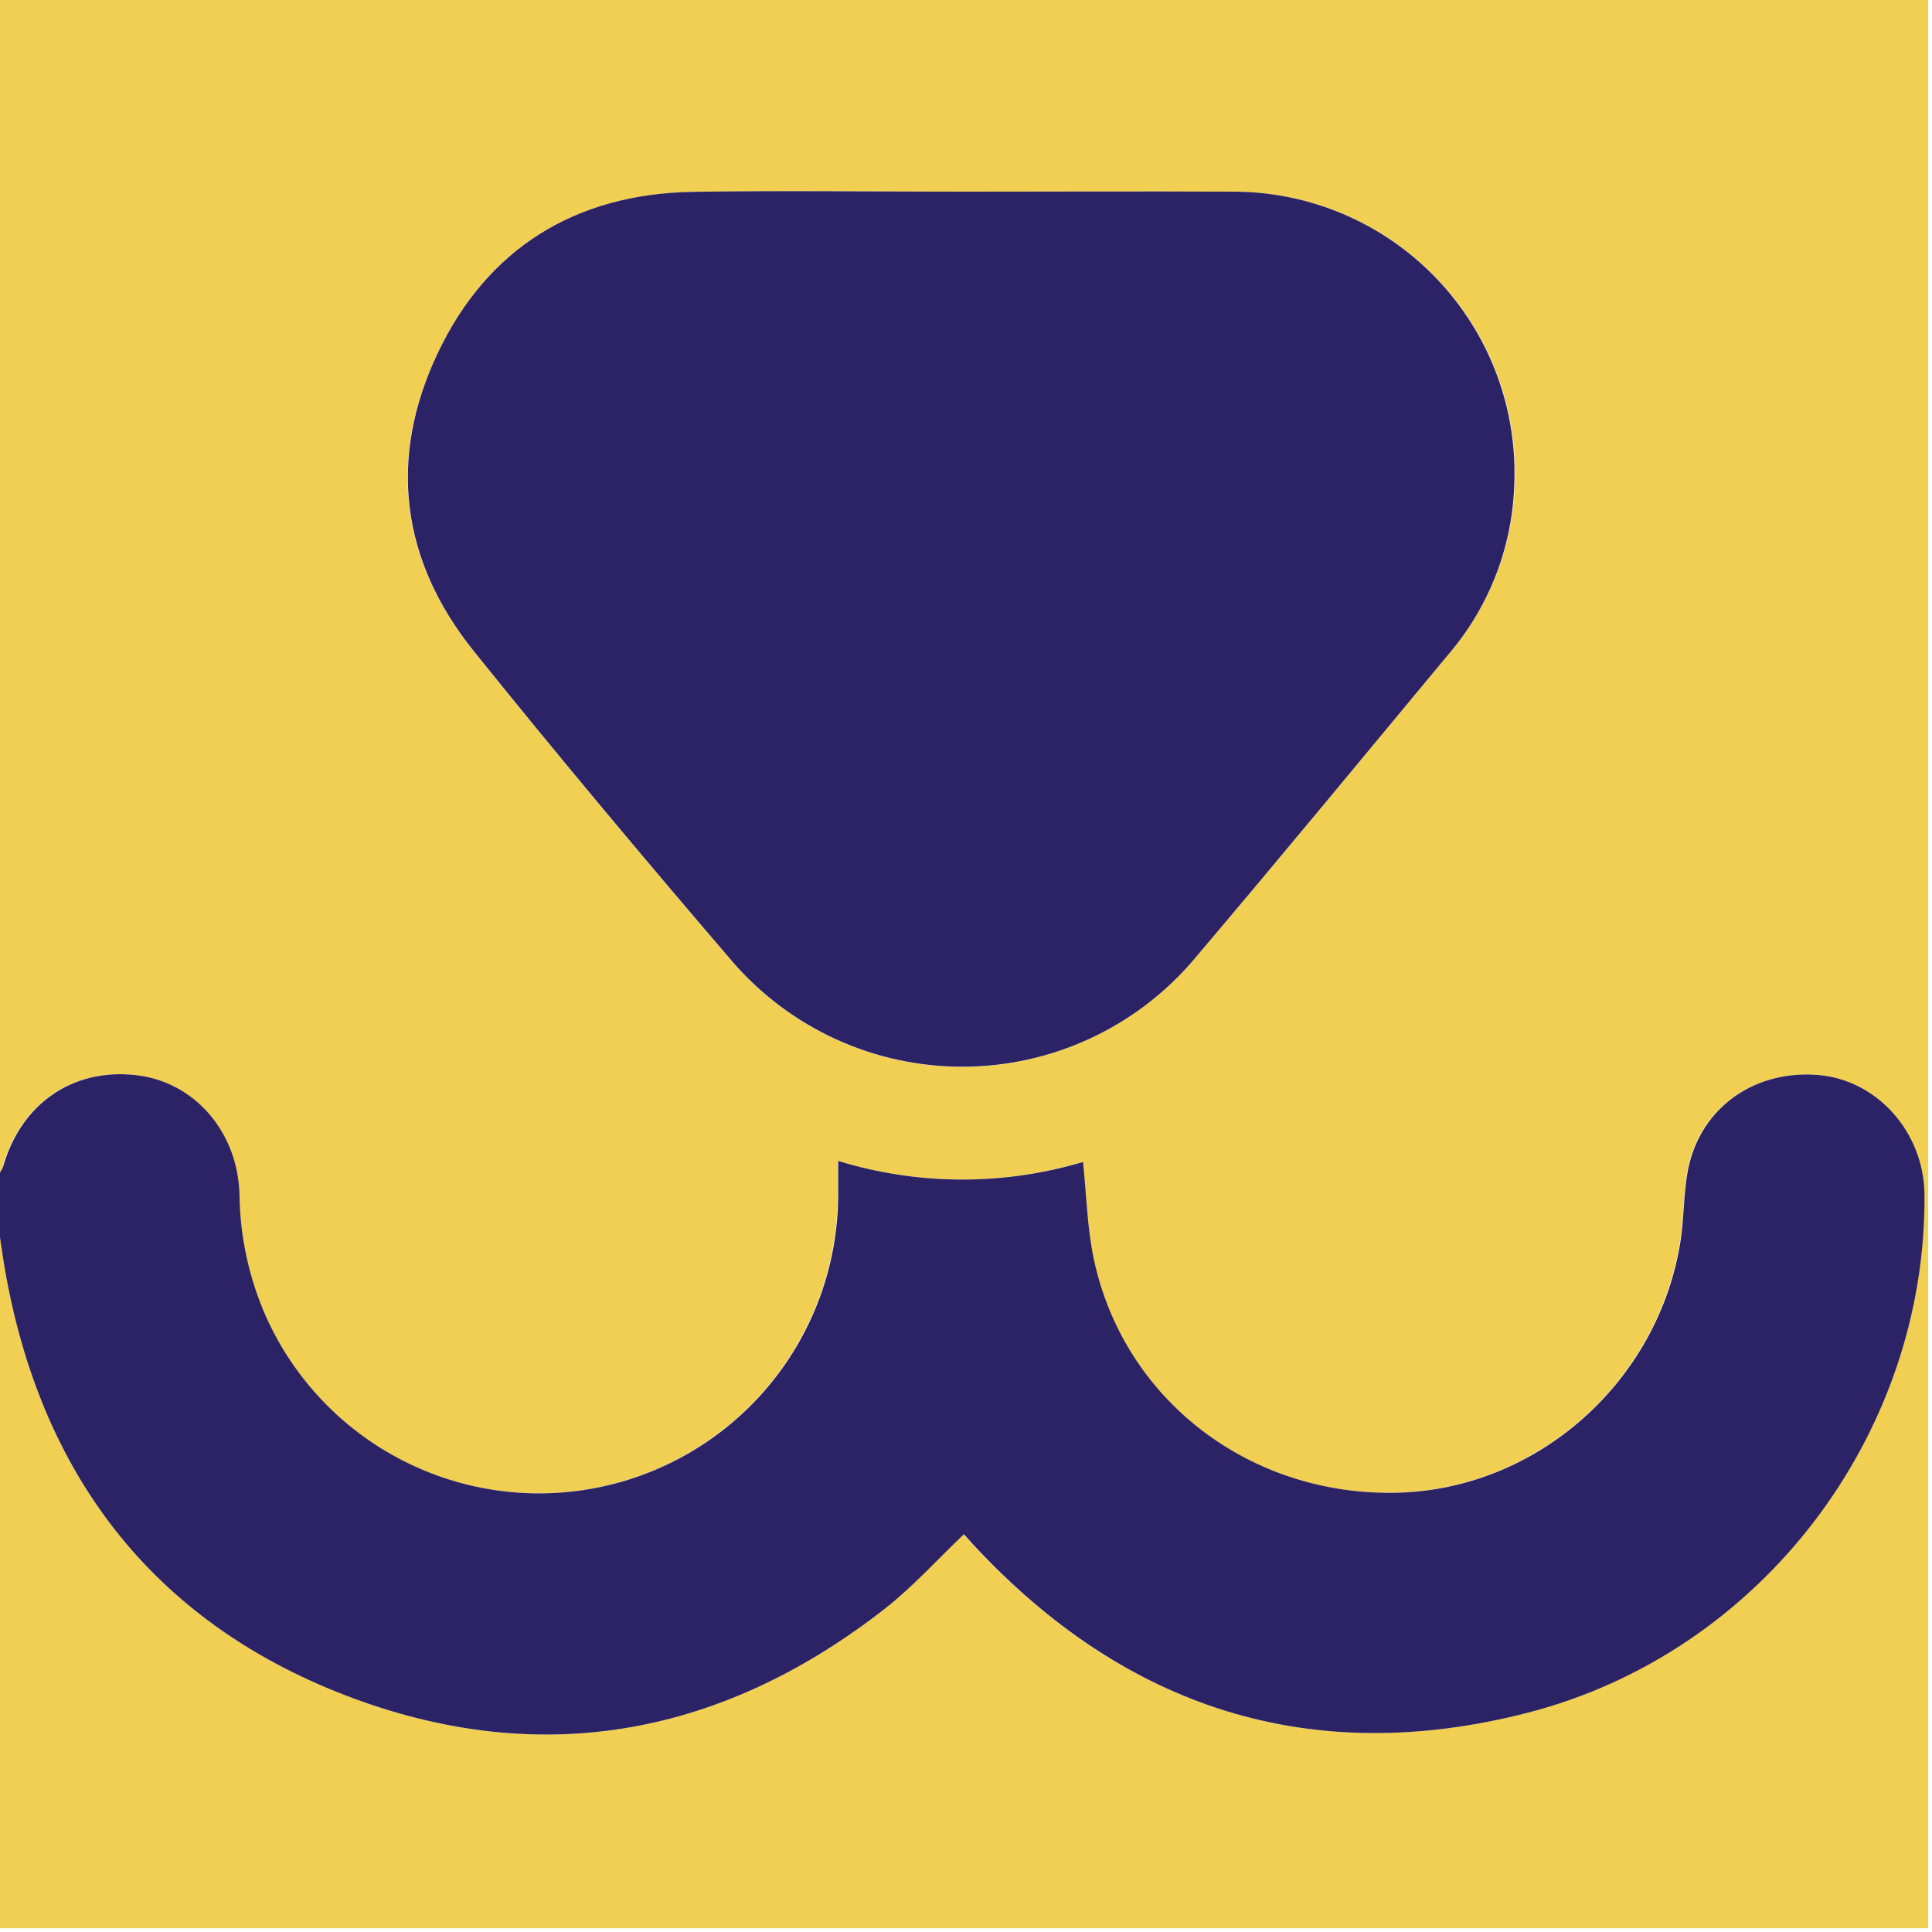
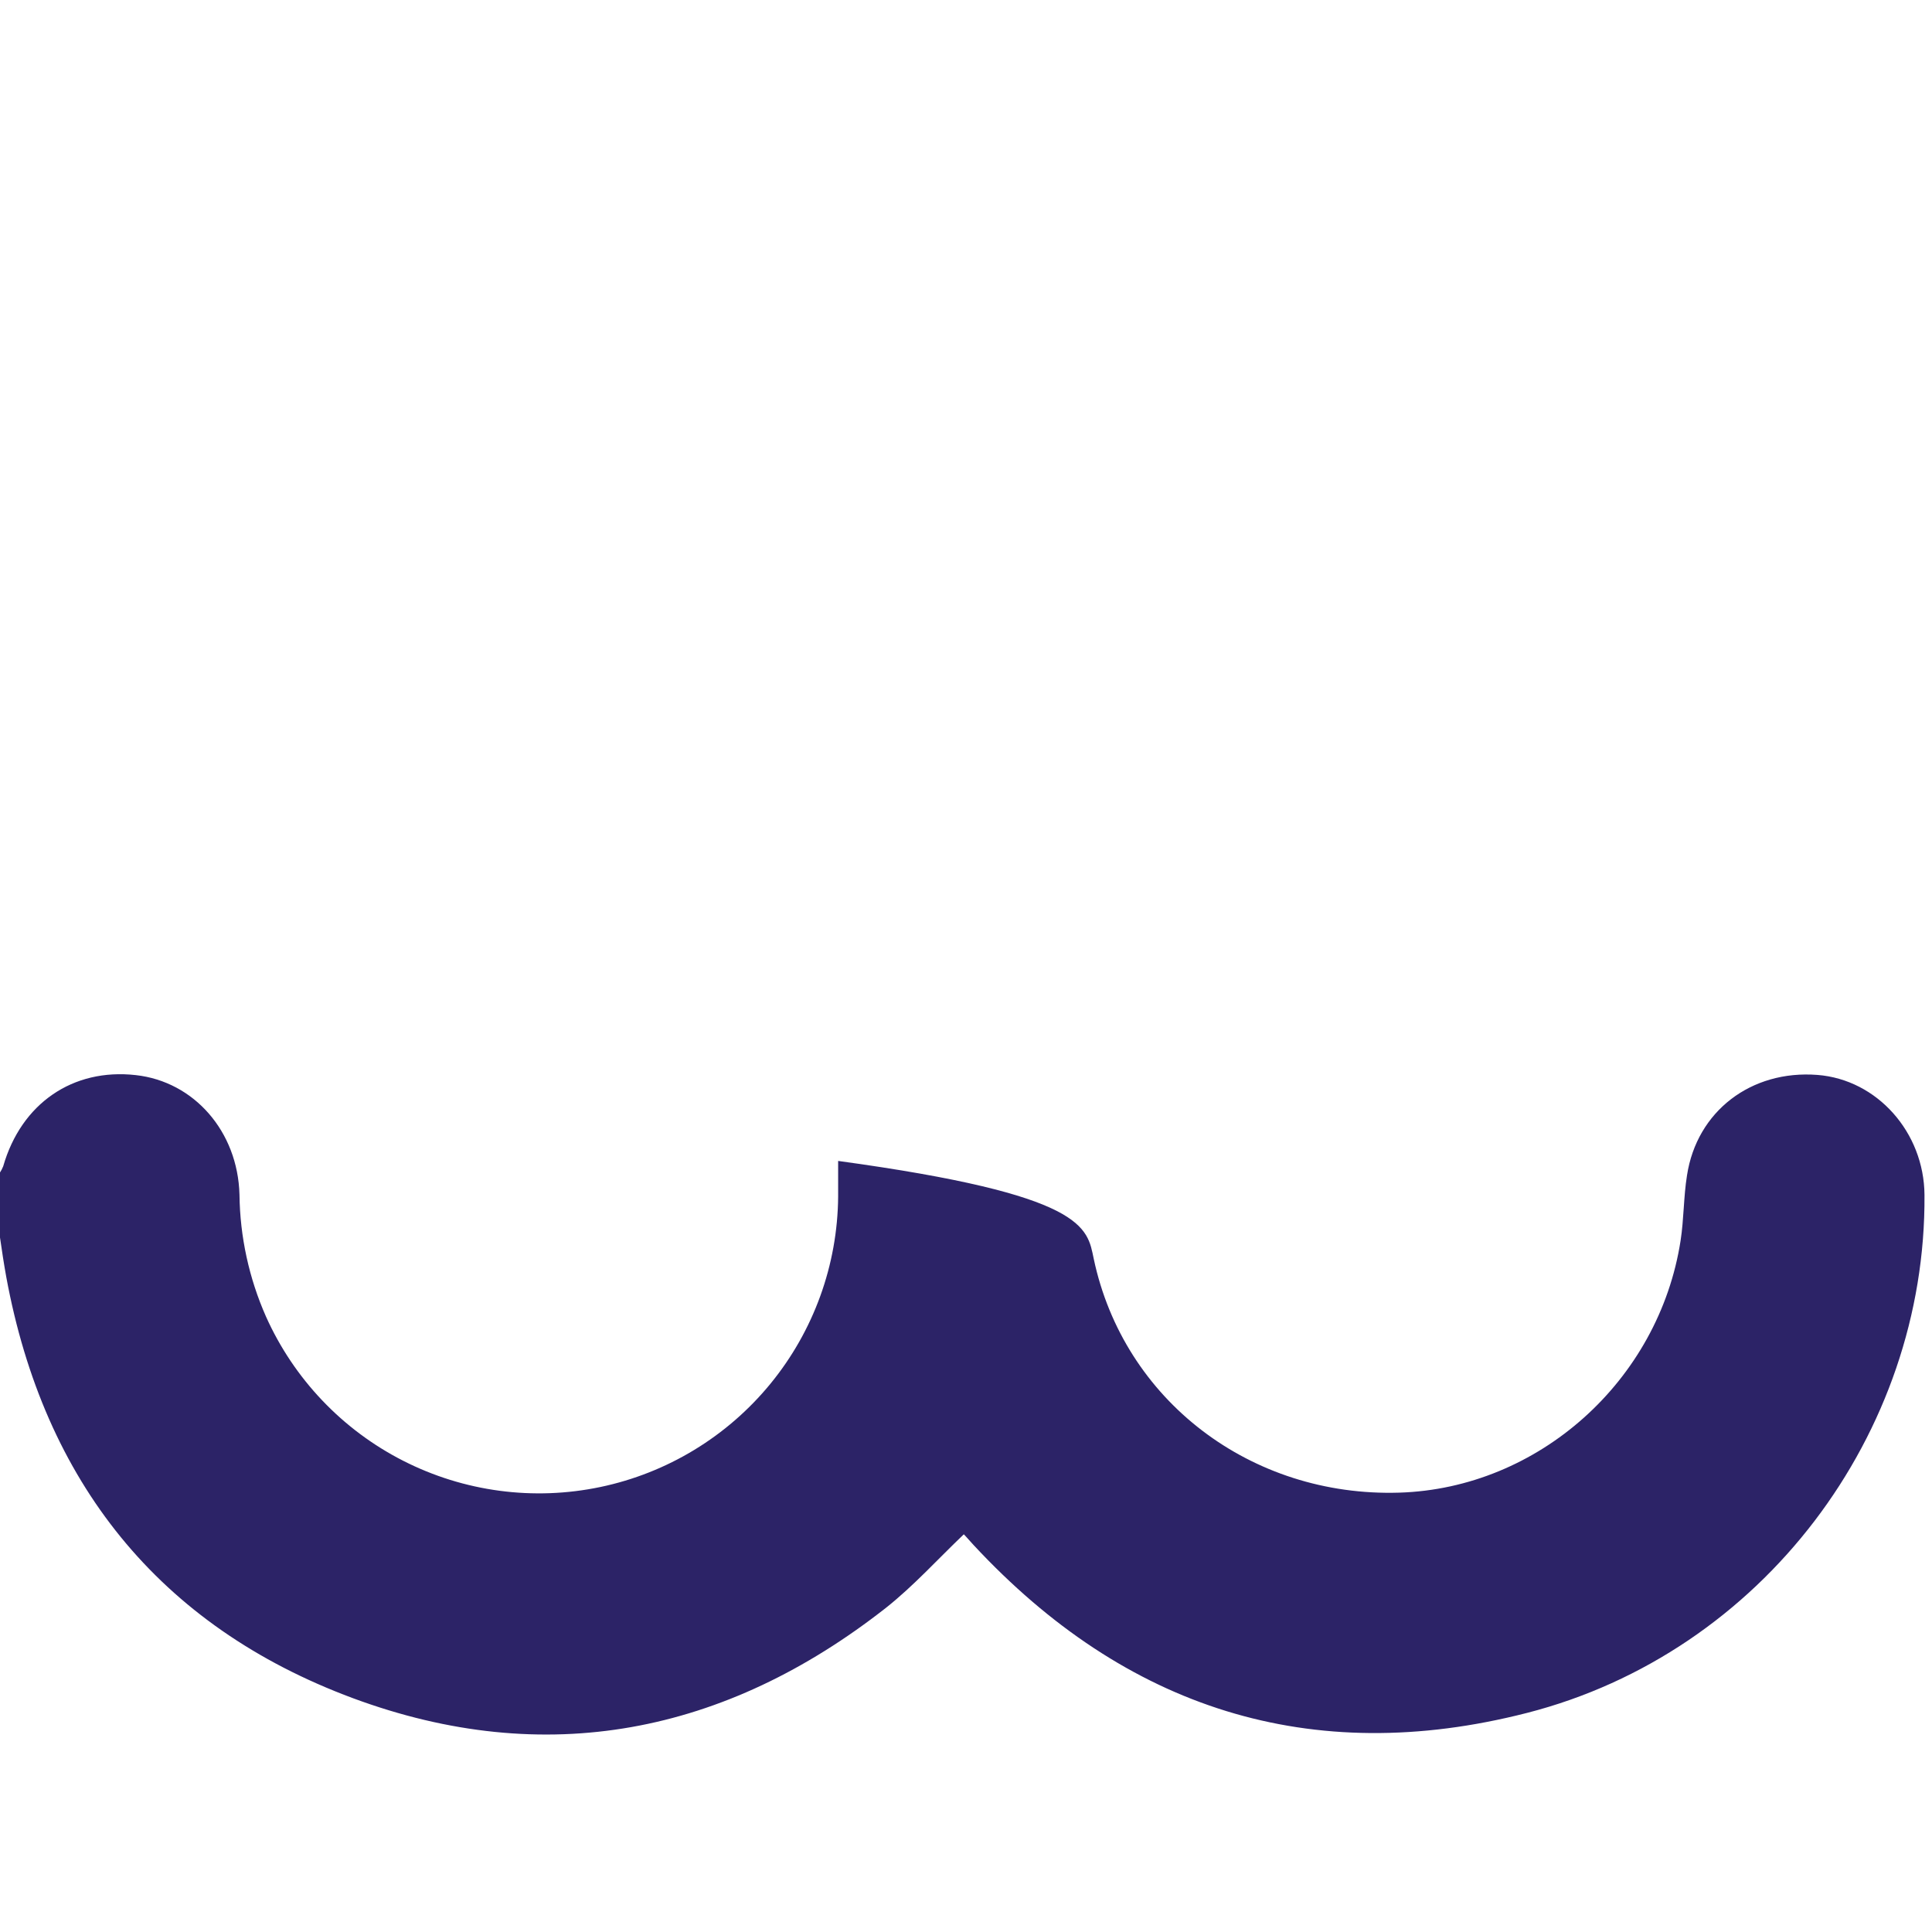
<svg xmlns="http://www.w3.org/2000/svg" fill="none" viewBox="0 0 301 301" height="301" width="301">
  <g clip-path="url(#clip0_17_2)">
-     <path fill="#F1CF52" d="M-0.02 182.7V0H300.41V300.41H-0.02V192.66C0.33 194.76 0.65 196.87 0.98 198.97C6.83 230.82 24.68 253.32 54.98 264.57C84.98 275.69 112.98 270.16 137.98 250.46C142.3 247.06 145.98 242.9 150.08 239.03C150.57 239.57 151.08 240.15 151.61 240.71C175.27 266.16 204.14 275.49 237.81 266.86C274.43 257.48 300.02 223.4 299.75 186.16C299.68 176.39 292.36 168.16 283.07 167.46C272.79 166.66 264.28 173.15 262.75 183.11C262.24 186.47 262.3 189.92 261.75 193.28C258.36 215.12 239.62 231.87 217.92 232.54C194.83 233.25 174.99 218.18 170.32 196.1C169.32 191.22 169.19 186.15 168.65 181.02C156.195 184.727 142.923 184.672 130.5 180.86C130.5 182.94 130.5 184.69 130.5 186.43C130.412 197.065 126.689 207.35 119.95 215.577C113.211 223.805 103.861 229.481 93.451 231.662C83.042 233.843 72.2 232.399 62.725 227.569C53.249 222.74 45.711 214.815 41.36 205.11C38.712 199.121 37.307 192.658 37.23 186.11C36.97 176.25 30.13 168.52 21.08 167.49C11.27 166.38 3.23 171.91 0.42 181.69C0.309 182.041 0.161 182.38 -0.02 182.7ZM149.98 29.86C135.92 29.86 121.87 29.66 107.82 29.91C89.58 30.24 75.93 38.62 68.14 55.09C60.35 71.56 62.43 87.34 73.78 101.46C86.92 117.8 100.4 133.88 114.05 149.81C118.511 154.976 124.036 159.117 130.247 161.948C136.458 164.779 143.207 166.233 150.033 166.211C156.858 166.189 163.599 164.692 169.791 161.821C175.984 158.951 181.482 154.775 185.91 149.58C199.29 133.81 212.44 117.84 225.66 101.93C231.914 94.691 235.549 85.557 235.98 76C236.293 70.04 235.386 64.078 233.313 58.481C231.24 52.884 228.046 47.77 223.926 43.451C219.806 39.133 214.847 35.702 209.354 33.368C203.861 31.034 197.948 29.847 191.98 29.88C177.98 29.79 163.98 29.86 150.04 29.86H149.98Z" />
-     <path fill="#2C2367" d="M-0.02 182.7C0.188 182.386 0.363 182.051 0.5 181.7C3.31 171.92 11.35 166.39 21.16 167.5C30.21 168.5 37.05 176.26 37.31 186.12C37.387 192.668 38.792 199.131 41.44 205.12C45.791 214.825 53.329 222.75 62.805 227.579C72.28 232.409 83.122 233.853 93.531 231.672C103.941 229.491 113.291 223.815 120.03 215.587C126.769 207.36 130.492 197.075 130.58 186.44C130.58 184.7 130.58 182.95 130.58 180.87C143.003 184.682 156.275 184.737 168.73 181.03C169.27 186.16 169.37 191.23 170.4 196.11C175.07 218.19 194.91 233.26 218 232.55C239.7 231.88 258.44 215.13 261.83 193.29C262.35 189.93 262.29 186.48 262.83 183.12C264.36 173.12 272.83 166.67 283.15 167.47C292.44 168.19 299.76 176.4 299.83 186.17C300.1 223.41 274.51 257.49 237.89 266.87C204.22 275.5 175.35 266.17 151.69 240.72C151.16 240.16 150.69 239.58 150.16 239.04C146.1 242.91 142.38 247.04 138.06 250.47C112.98 270.16 84.98 275.69 54.98 264.57C24.71 253.32 6.86 230.82 0.98 198.97C0.6 196.87 0.28 194.76 -0.02 192.66V182.7Z" />
-     <path fill="#2C2367" d="M150.04 29.86C163.99 29.86 177.94 29.79 191.9 29.86C197.868 29.827 203.781 31.014 209.274 33.348C214.767 35.681 219.726 39.113 223.846 43.431C227.966 47.75 231.16 52.864 233.233 58.461C235.306 64.058 236.213 70.02 235.9 75.98C235.5 85.523 231.904 94.656 225.69 101.91C212.47 117.82 199.32 133.79 185.94 149.56C181.512 154.755 176.014 158.93 169.821 161.801C163.629 164.672 156.888 166.169 150.063 166.191C143.237 166.213 136.488 164.759 130.277 161.928C124.066 159.097 118.541 154.956 114.08 149.79C100.43 133.86 86.95 117.79 73.81 101.44C62.46 87.32 60.43 71.44 68.17 55.07C75.91 38.7 89.61 30.22 107.85 29.89C121.98 29.66 135.98 29.86 150.04 29.86Z" />
+     <path fill="#2C2367" d="M-0.02 182.7C0.188 182.386 0.363 182.051 0.5 181.7C3.31 171.92 11.35 166.39 21.16 167.5C30.21 168.5 37.05 176.26 37.31 186.12C37.387 192.668 38.792 199.131 41.44 205.12C45.791 214.825 53.329 222.75 62.805 227.579C72.28 232.409 83.122 233.853 93.531 231.672C103.941 229.491 113.291 223.815 120.03 215.587C126.769 207.36 130.492 197.075 130.58 186.44C130.58 184.7 130.58 182.95 130.58 180.87C169.27 186.16 169.37 191.23 170.4 196.11C175.07 218.19 194.91 233.26 218 232.55C239.7 231.88 258.44 215.13 261.83 193.29C262.35 189.93 262.29 186.48 262.83 183.12C264.36 173.12 272.83 166.67 283.15 167.47C292.44 168.19 299.76 176.4 299.83 186.17C300.1 223.41 274.51 257.49 237.89 266.87C204.22 275.5 175.35 266.17 151.69 240.72C151.16 240.16 150.69 239.58 150.16 239.04C146.1 242.91 142.38 247.04 138.06 250.47C112.98 270.16 84.98 275.69 54.98 264.57C24.71 253.32 6.86 230.82 0.98 198.97C0.6 196.87 0.28 194.76 -0.02 192.66V182.7Z" />
  </g>
  <defs>
    <clipPath id="clip0_17_2">
      <rect fill="white" height="300.41" width="300.41" />
    </clipPath>
  </defs>
</svg>